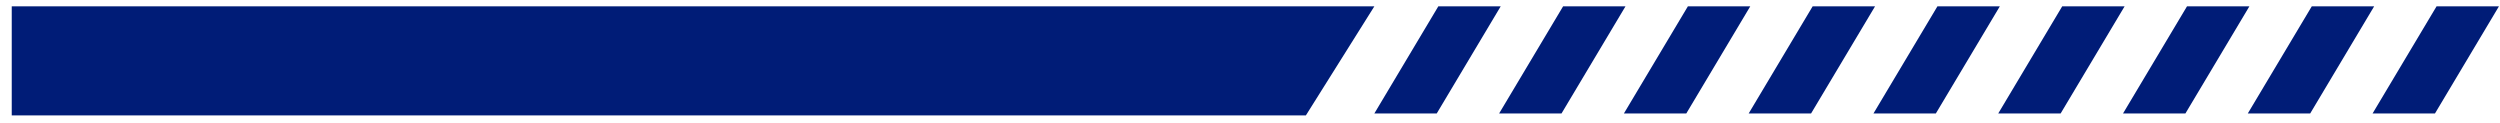
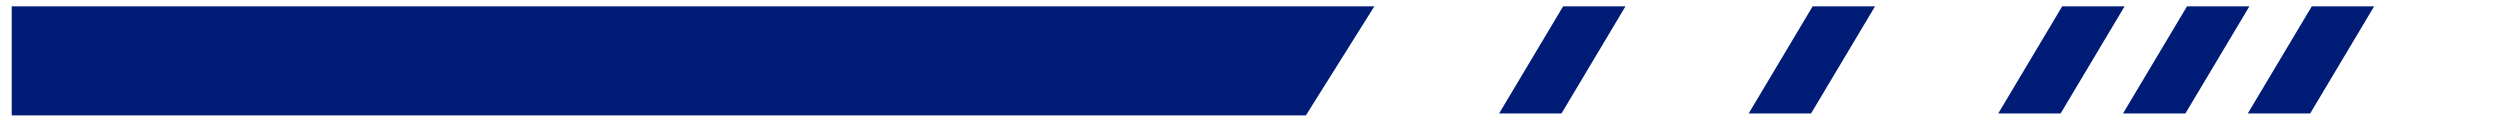
<svg xmlns="http://www.w3.org/2000/svg" width="204" height="10" viewBox="0 0 204 10" fill="none">
  <path d="M0.958 0.519H112.146L106.559 9.417H0.958V0.519Z" fill="#001C77" />
  <g clip-path="url(#clip0_186_135161)">
-     <path d="M117.237 9.259H112.146L117.366 0.519H122.456L117.237 9.259Z" fill="#001C77" />
    <path d="M127.419 9.259H122.328L127.548 0.519H132.639L127.419 9.259Z" fill="#001C77" />
-     <path d="M137.601 9.259H132.51L137.73 0.519H142.82L137.601 9.259Z" fill="#001C77" />
    <path d="M147.783 9.259H142.692L147.911 0.519H153.003L147.783 9.259Z" fill="#001C77" />
-     <path d="M157.965 9.259H152.874L158.093 0.519H163.185L157.965 9.259Z" fill="#001C77" />
    <path d="M168.147 9.259H163.056L168.275 0.519H173.367L168.147 9.259Z" fill="#001C77" />
    <path d="M178.329 9.259H173.238L178.458 0.519H183.549L178.329 9.259Z" fill="#001C77" />
    <path d="M188.511 9.259H183.42L188.64 0.519H193.73L188.511 9.259Z" fill="#001C77" />
-     <path d="M198.693 9.259H193.602L198.822 0.519H203.912L198.693 9.259Z" fill="#001C77" />
  </g>
  <defs>
    <clipPath id="clip0_186_135161">
      <rect width="91.766" height="8.74" fill="white" transform="translate(112.146 0.519)" />
    </clipPath>
  </defs>
</svg>